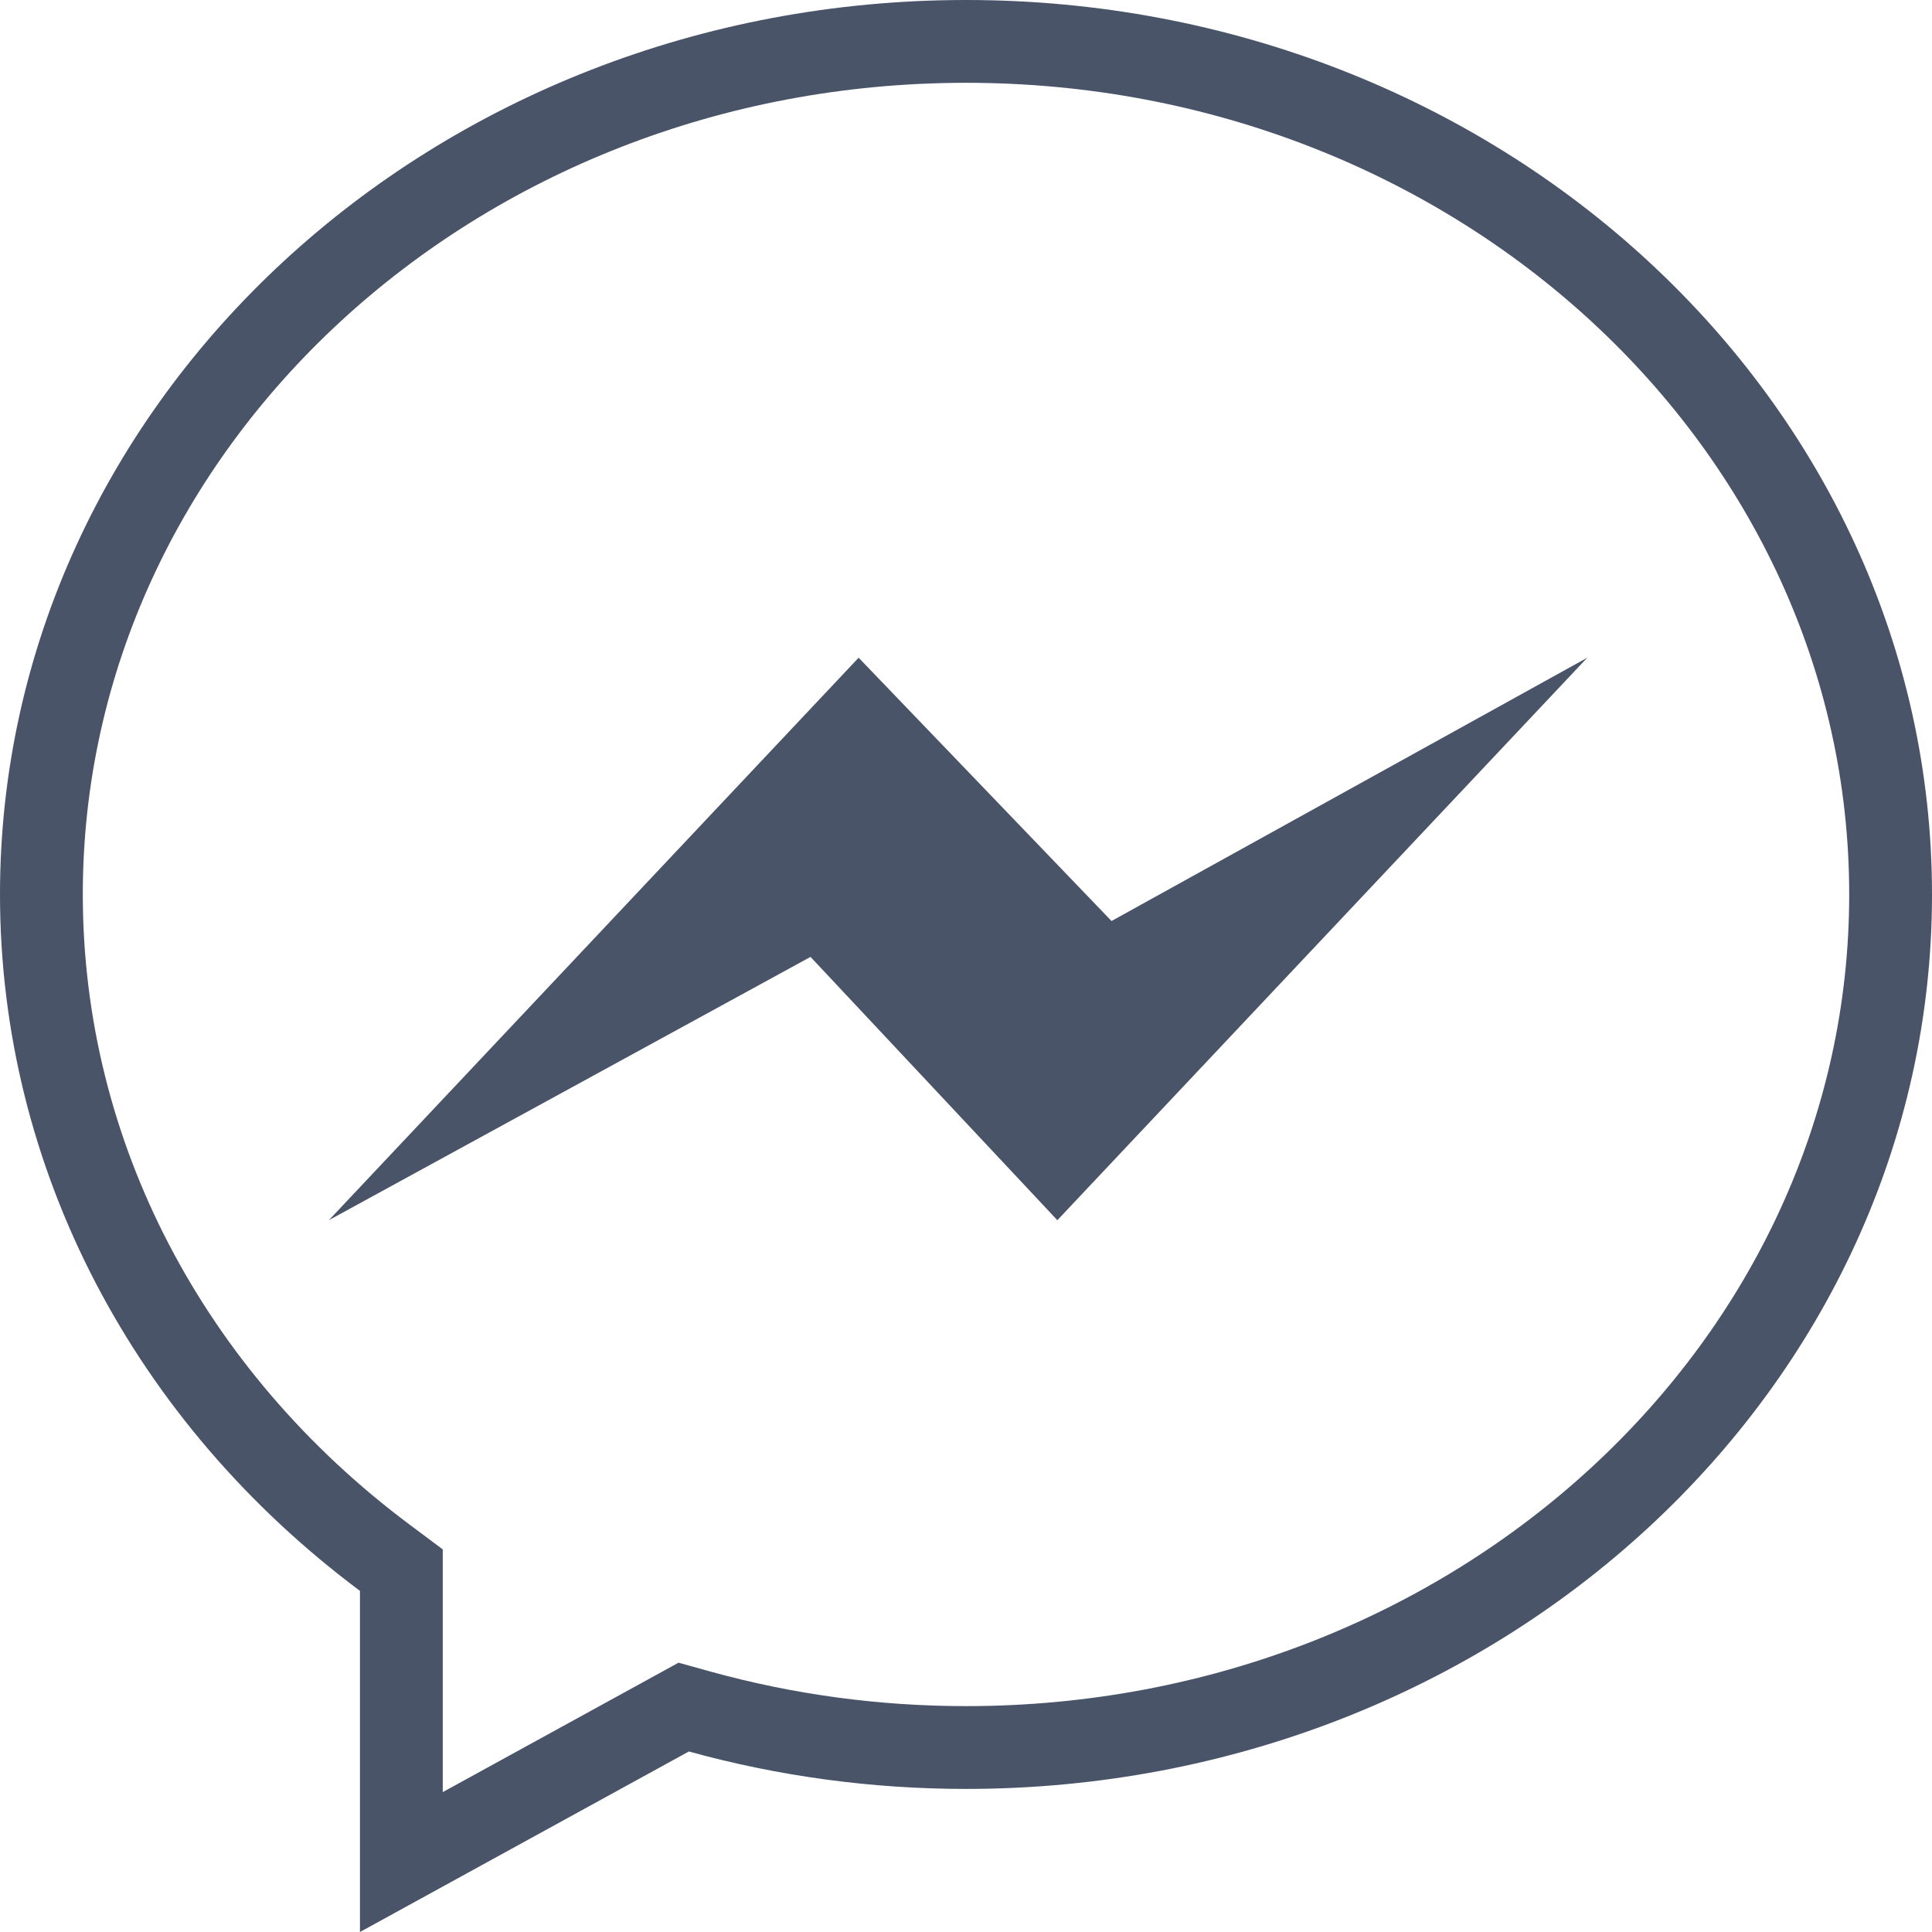
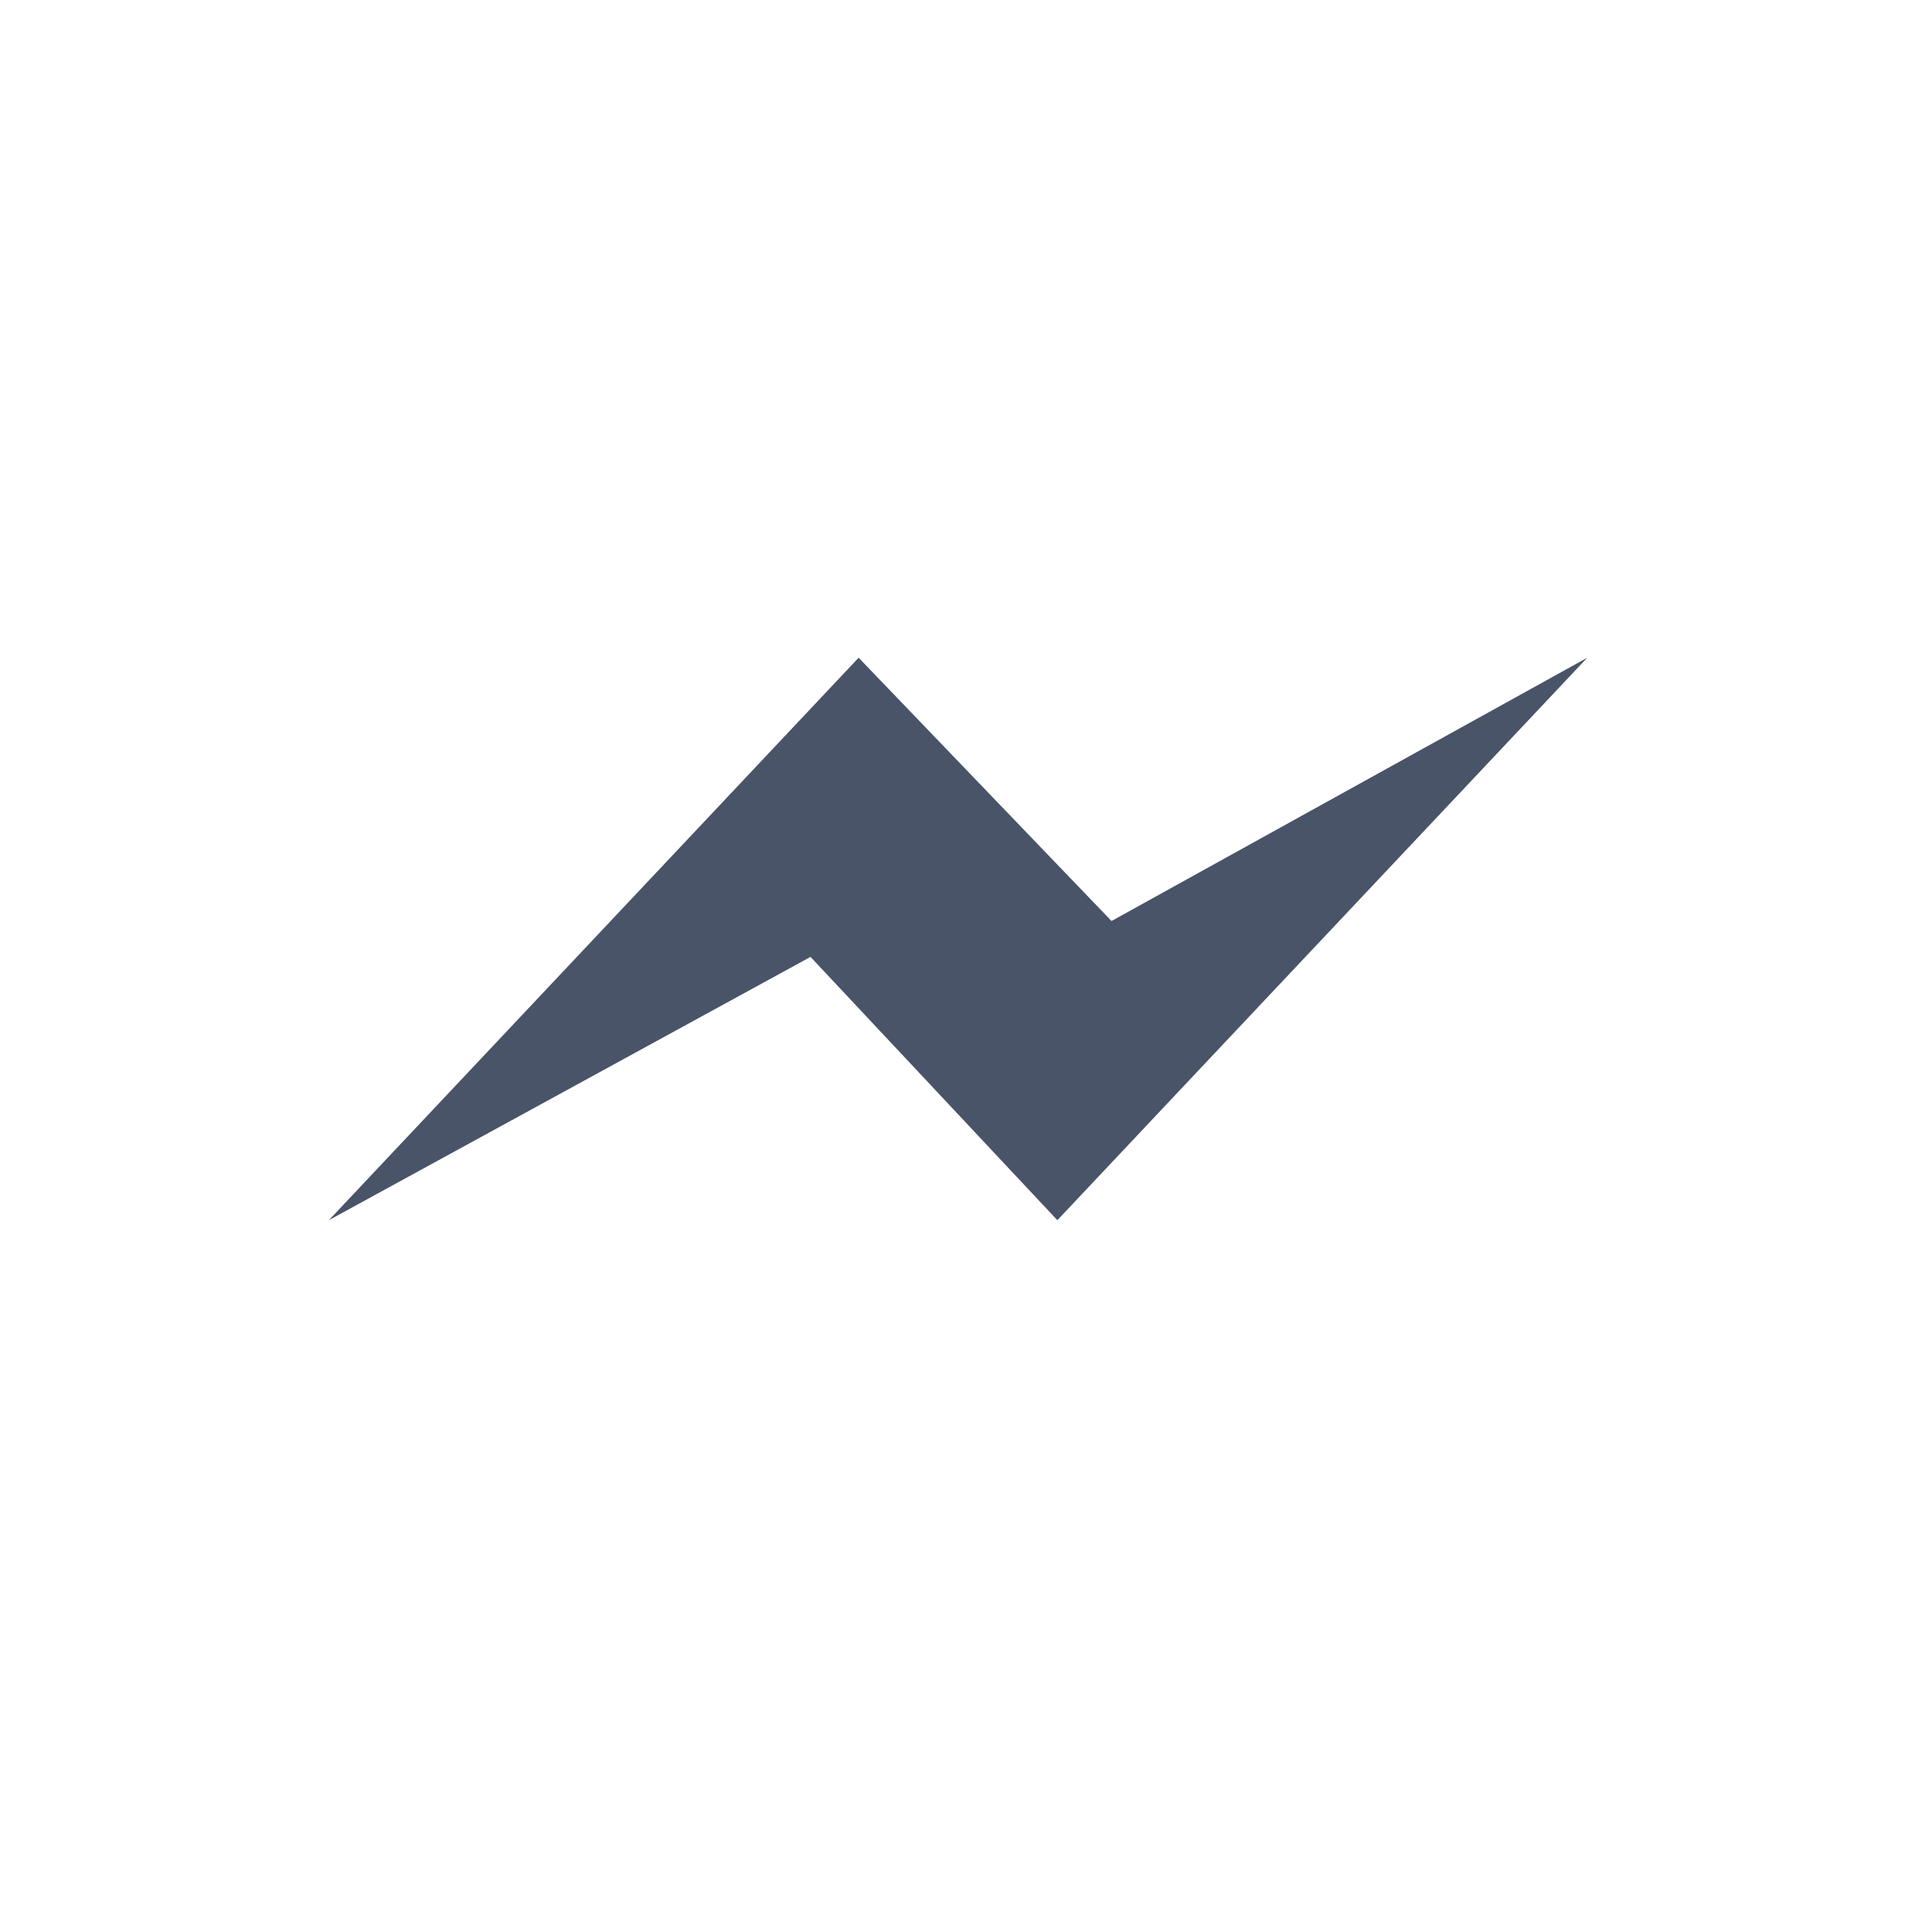
<svg xmlns="http://www.w3.org/2000/svg" width="70px" height="70px" viewBox="0 0 70 70" version="1.1">
  <title>9A1E69B2-1C25-4169-9733-44E850651FA1</title>
  <desc>Created with sketchtool.</desc>
  <defs />
  <g id="Drafts" stroke="none" stroke-width="1" fill="none" fill-rule="evenodd">
    <g id="Registrator---Contact" transform="translate(-992, -513)" fill-rule="nonzero">
      <g id="messenger" transform="translate(992, 513)">
-         <path d="M14.542,67.466 L24.772,61.851 L25.359,62.014 C28.469,62.873 31.704,63.316 35,63.316 C53.526,63.316 68.5,49.452 68.5,32.41 C68.5,15.364 53.527,1.5 35,1.5 C16.474,1.5 1.5,15.364 1.5,32.406 C1.5,41.849 6.121,50.598 13.94,56.439 L14.542,56.889 L14.542,67.466 Z" id="Shape" stroke="#495469" stroke-width="3" />
        <polygon id="Shape" fill="#495469" points="38.31 44.21 29.367 34.67 11.915 44.21 31.11 23.83 40.273 33.37 57.51 23.83" />
      </g>
    </g>
  </g>
</svg>